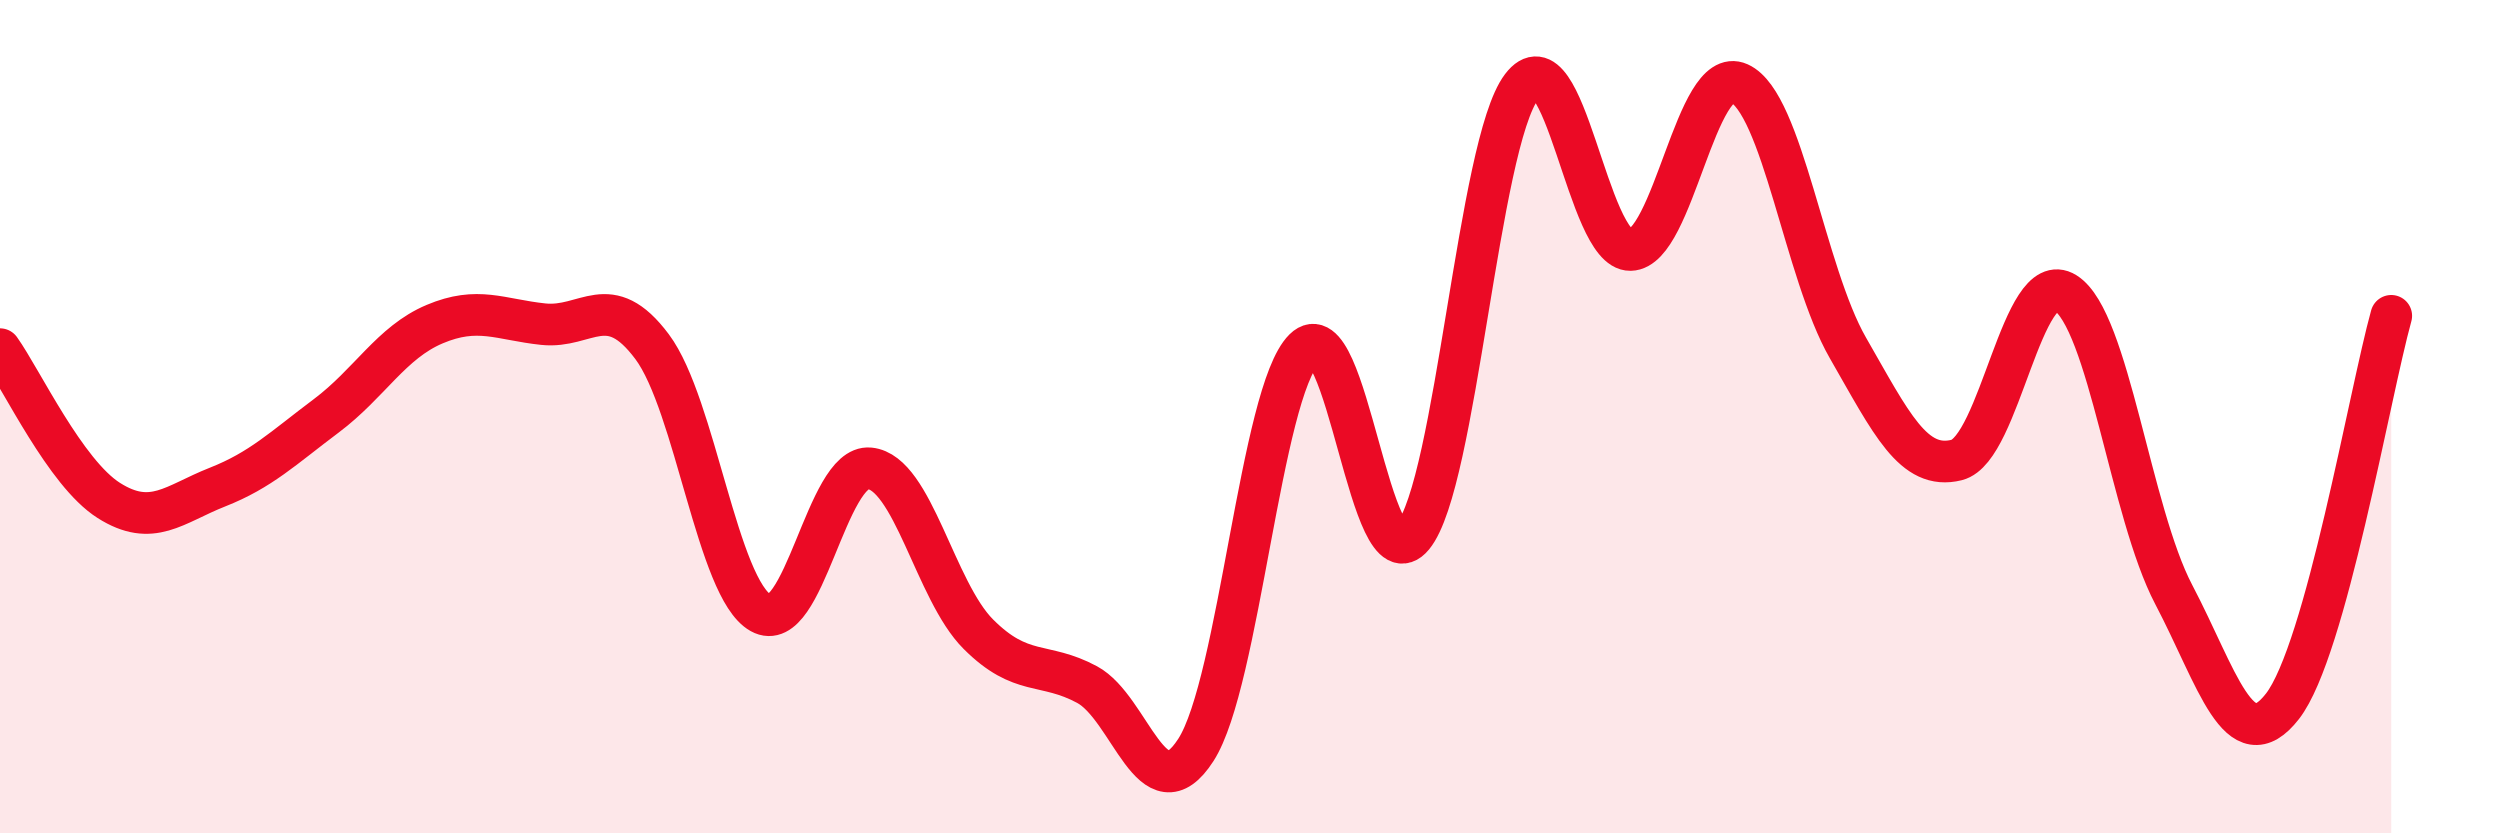
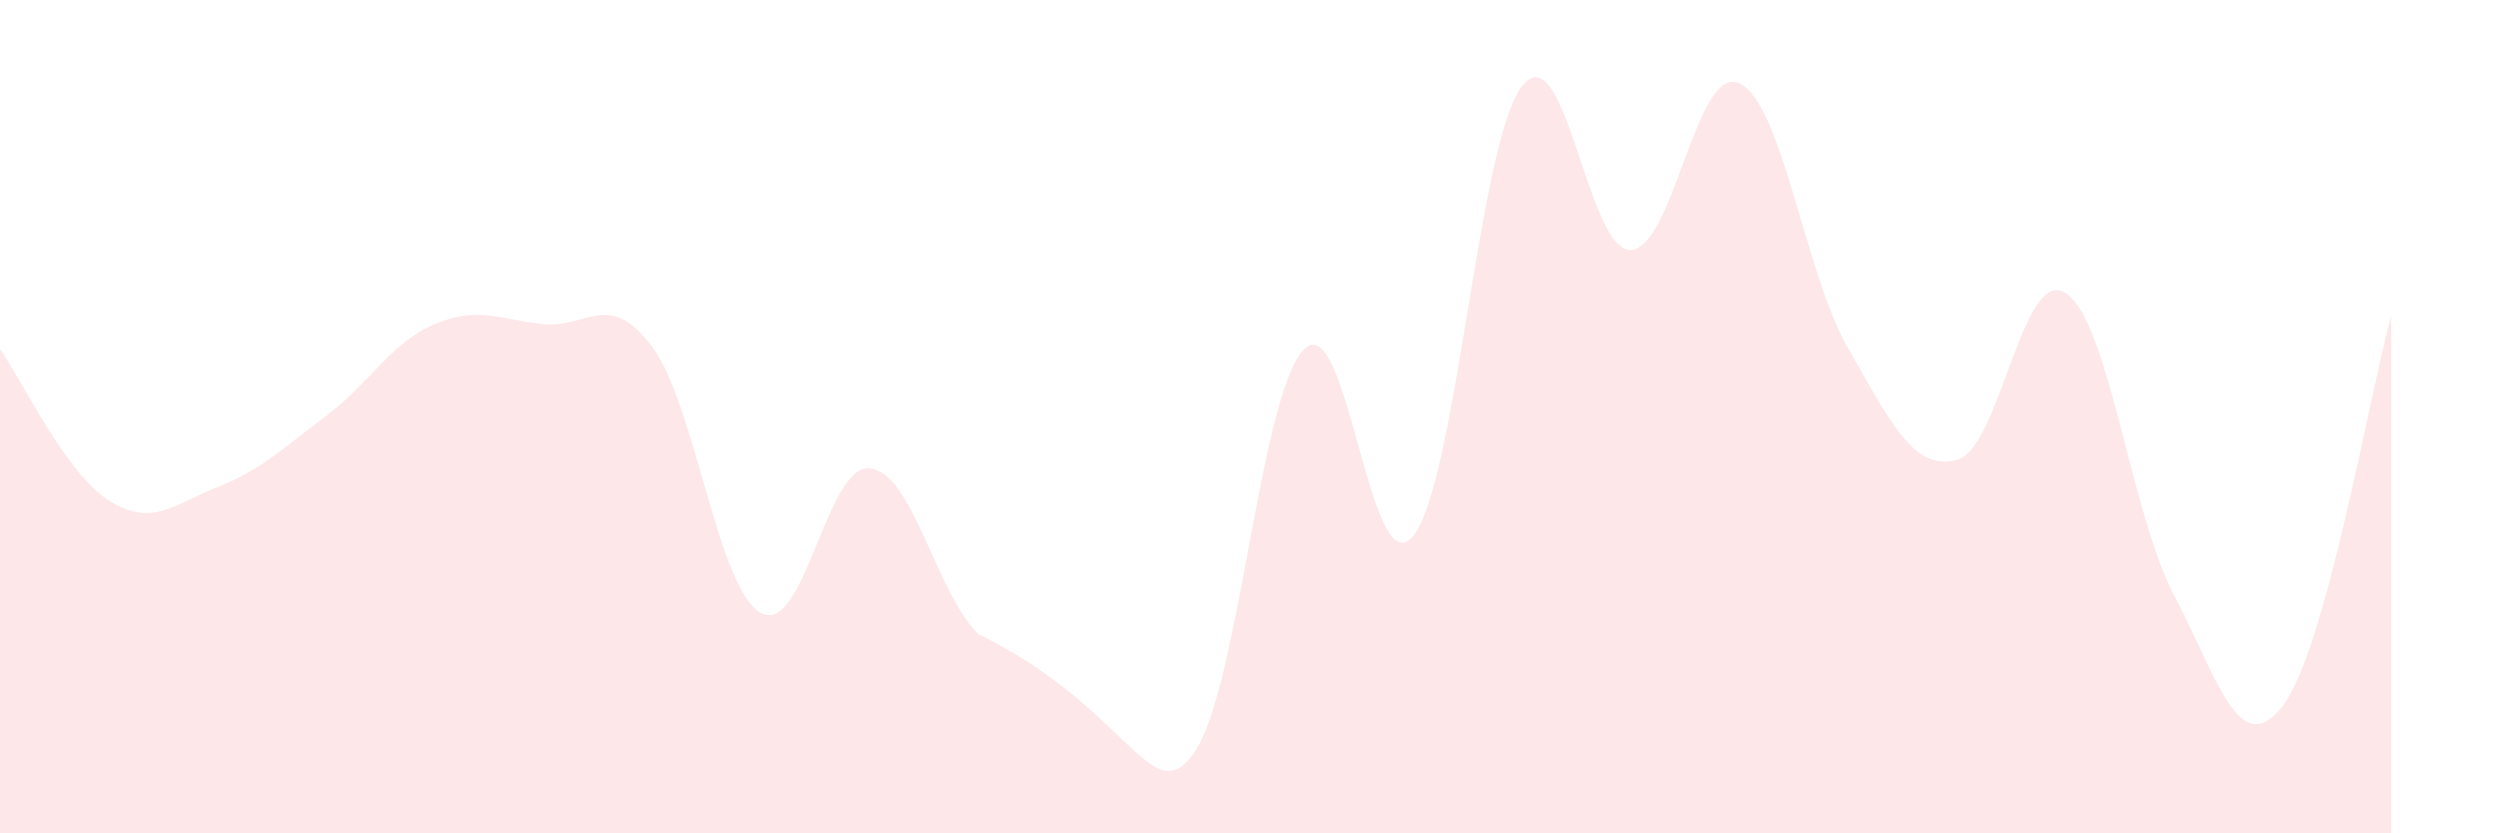
<svg xmlns="http://www.w3.org/2000/svg" width="60" height="20" viewBox="0 0 60 20">
-   <path d="M 0,8.38 C 0.52,9.11 1.57,11.35 2.61,12.01 C 3.65,12.67 4.18,12.1 5.22,11.69 C 6.26,11.28 6.79,10.76 7.83,9.98 C 8.87,9.2 9.39,8.22 10.43,7.78 C 11.47,7.34 12,7.67 13.04,7.78 C 14.08,7.89 14.61,6.93 15.65,8.32 C 16.69,9.71 17.22,14.13 18.26,14.71 C 19.3,15.29 19.83,11.14 20.87,11.24 C 21.91,11.34 22.44,14.18 23.48,15.22 C 24.52,16.26 25.05,15.87 26.09,16.43 C 27.13,16.99 27.66,19.61 28.7,18 C 29.74,16.39 30.26,9.41 31.3,8.38 C 32.34,7.35 32.87,14.13 33.91,12.87 C 34.95,11.61 35.48,3.45 36.52,2.08 C 37.56,0.71 38.09,6.02 39.13,6 C 40.17,5.98 40.7,1.53 41.74,2 C 42.78,2.47 43.31,6.54 44.35,8.35 C 45.39,10.16 45.92,11.3 46.96,11.04 C 48,10.78 48.53,6.38 49.57,7.03 C 50.61,7.68 51.13,12.29 52.17,14.27 C 53.21,16.25 53.74,18.29 54.78,16.95 C 55.82,15.61 56.87,9.45 57.39,7.58L57.39 20L0 20Z" fill="#EB0A25" opacity="0.1" stroke-linecap="round" stroke-linejoin="round" />
-   <path d="M 0,8.38 C 0.52,9.11 1.57,11.35 2.61,12.01 C 3.65,12.67 4.18,12.1 5.22,11.69 C 6.26,11.28 6.79,10.76 7.83,9.98 C 8.87,9.2 9.39,8.22 10.43,7.78 C 11.47,7.34 12,7.67 13.04,7.78 C 14.08,7.89 14.61,6.93 15.65,8.32 C 16.69,9.71 17.22,14.13 18.26,14.71 C 19.3,15.29 19.83,11.14 20.87,11.24 C 21.91,11.34 22.44,14.18 23.48,15.22 C 24.52,16.26 25.05,15.87 26.09,16.43 C 27.13,16.99 27.66,19.61 28.7,18 C 29.74,16.39 30.26,9.41 31.3,8.38 C 32.34,7.35 32.87,14.13 33.91,12.87 C 34.95,11.61 35.48,3.45 36.52,2.08 C 37.56,0.71 38.09,6.02 39.13,6 C 40.17,5.98 40.7,1.53 41.74,2 C 42.78,2.47 43.31,6.54 44.35,8.35 C 45.39,10.16 45.92,11.3 46.96,11.04 C 48,10.78 48.53,6.38 49.57,7.03 C 50.61,7.68 51.13,12.29 52.17,14.27 C 53.21,16.25 53.74,18.29 54.78,16.95 C 55.82,15.61 56.87,9.45 57.39,7.58" stroke="#EB0A25" stroke-width="1" fill="none" stroke-linecap="round" stroke-linejoin="round" />
+   <path d="M 0,8.38 C 0.52,9.11 1.57,11.35 2.61,12.01 C 3.65,12.67 4.18,12.1 5.22,11.69 C 6.26,11.28 6.79,10.76 7.83,9.98 C 8.87,9.2 9.39,8.22 10.43,7.78 C 11.47,7.34 12,7.67 13.04,7.78 C 14.08,7.89 14.61,6.93 15.65,8.32 C 16.69,9.71 17.22,14.13 18.26,14.71 C 19.3,15.29 19.83,11.14 20.87,11.24 C 21.91,11.34 22.44,14.18 23.48,15.22 C 27.13,16.99 27.66,19.61 28.7,18 C 29.74,16.39 30.26,9.41 31.3,8.38 C 32.34,7.35 32.87,14.13 33.91,12.87 C 34.95,11.61 35.48,3.45 36.52,2.08 C 37.56,0.71 38.09,6.02 39.13,6 C 40.17,5.98 40.7,1.53 41.74,2 C 42.78,2.47 43.31,6.54 44.35,8.35 C 45.39,10.16 45.92,11.3 46.96,11.04 C 48,10.78 48.53,6.38 49.57,7.03 C 50.61,7.68 51.13,12.29 52.17,14.27 C 53.21,16.25 53.74,18.29 54.78,16.95 C 55.82,15.61 56.87,9.45 57.39,7.58L57.39 20L0 20Z" fill="#EB0A25" opacity="0.1" stroke-linecap="round" stroke-linejoin="round" />
</svg>